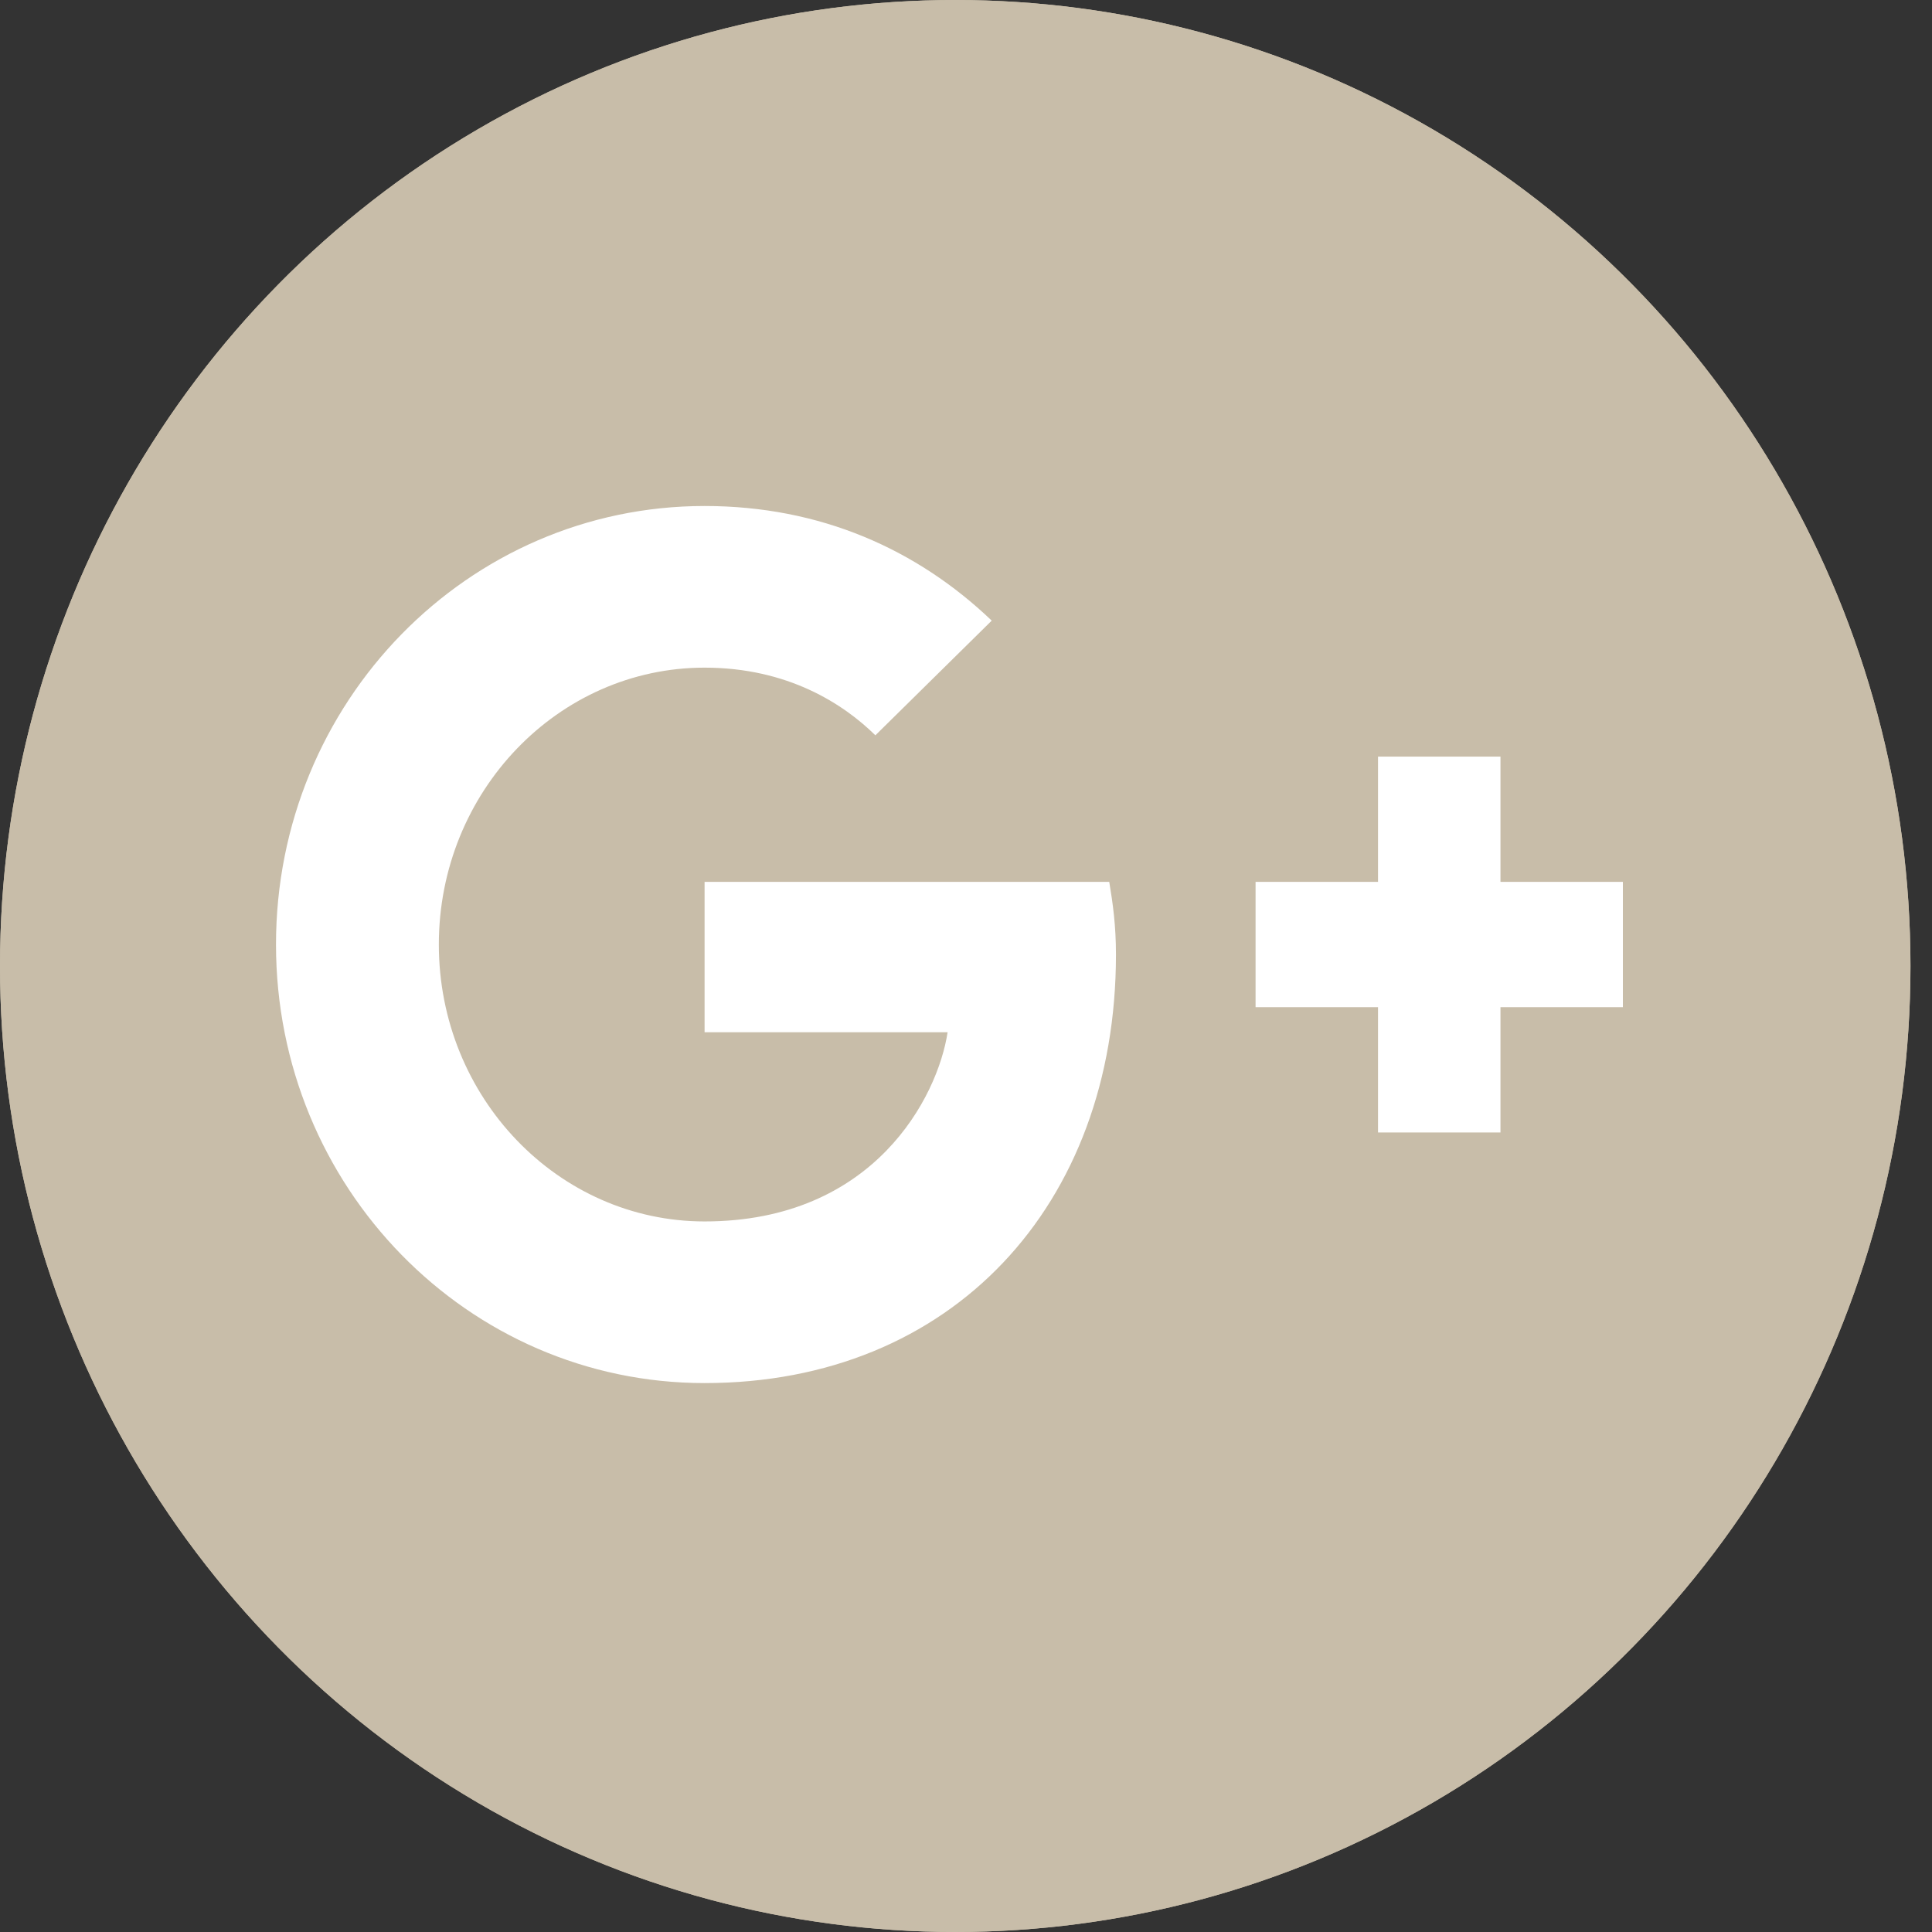
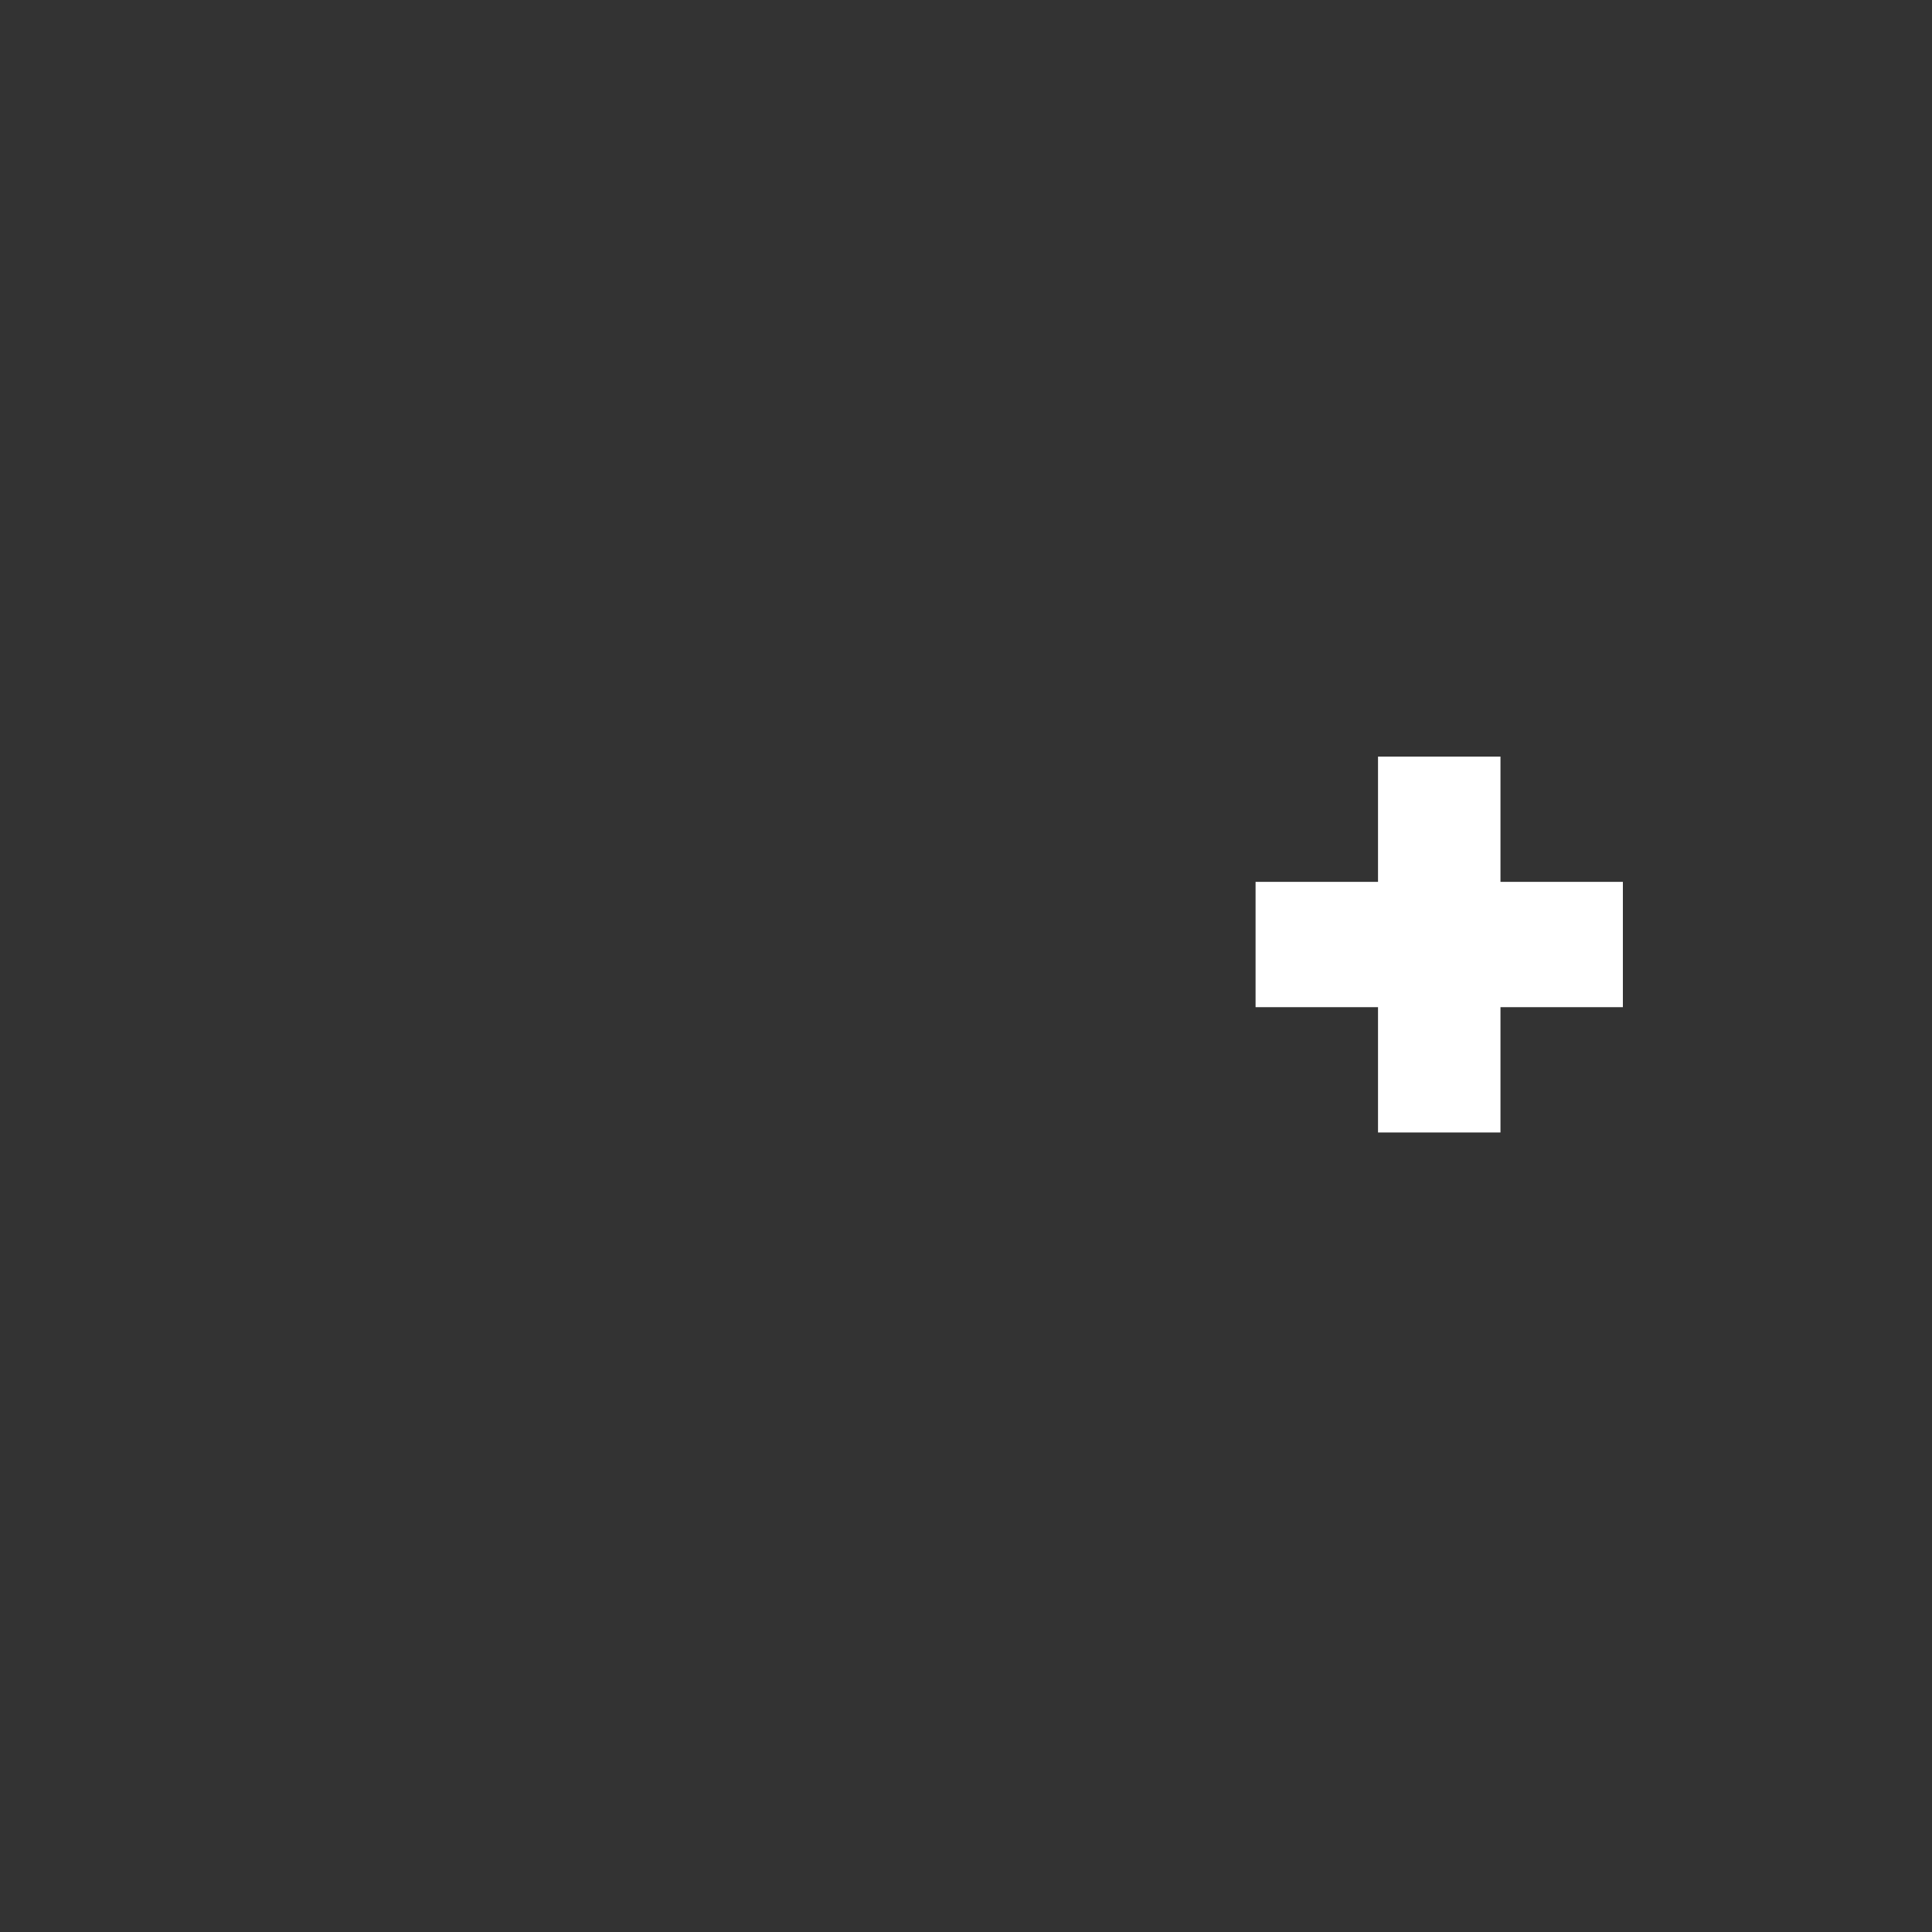
<svg xmlns="http://www.w3.org/2000/svg" xmlns:xlink="http://www.w3.org/1999/xlink" width="42px" height="42px" viewBox="0 0 42 42" version="1.1">
  <rect x="0" y="0" width="42" height="42" fill="#333333" stroke="none" />
  <title>googleplus-icon beige</title>
  <desc>Created with Sketch.</desc>
  <defs>
-     <ellipse id="path-1" cx="20.766" cy="21" rx="20.766" ry="21" />
-   </defs>
+     </defs>
  <g id="atom" stroke="none" stroke-width="1" fill="none" fill-rule="evenodd">
    <g id="googleplus-icon-beige">
      <g id="Oval-Copy-3">
        <use fill="#C8BDA9" fill-rule="evenodd" xlink:href="#path-1" />
-         <ellipse stroke="#C8BDA9" stroke-width="2" cx="20.766" cy="21" rx="19.766" ry="20" />
      </g>
      <g id="google-plus" transform="translate(6, 11)" fill="#FFFFFF">
-         <path d="M9.317,8.171 L9.317,11.44 L14.6,11.44 C14.387,12.843 13.003,15.553 9.317,15.553 C6.136,15.553 3.54,12.856 3.54,9.533 C3.54,6.21 6.136,3.514 9.317,3.514 C11.127,3.514 12.338,4.304 13.03,4.985 L15.559,2.492 C13.935,0.94 11.832,0 9.317,0 C4.166,0 0,4.263 0,9.533 C0,14.804 4.166,19.067 9.317,19.067 C14.693,19.067 18.26,15.199 18.26,9.751 C18.26,9.125 18.194,8.648 18.114,8.171 L9.317,8.171 L9.317,8.171 Z" id="Shape" />
        <polyline id="Shape" points="29.28 8.171 26.619 8.171 26.619 5.448 23.957 5.448 23.957 8.171 21.295 8.171 21.295 10.895 23.957 10.895 23.957 13.619 26.619 13.619 26.619 10.895 29.28 10.895" />
      </g>
    </g>
  </g>
</svg>